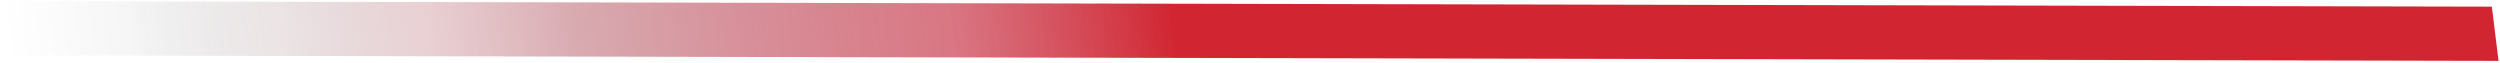
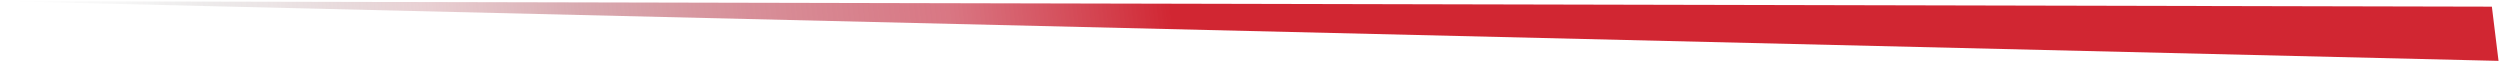
<svg xmlns="http://www.w3.org/2000/svg" width="832" height="21" viewBox="0 0 832 21" fill="none">
-   <path d="M0 0.381L829.293 2.214L831.511 20.257L2.218 18.424L0 0.381Z" fill="url(#paint0_linear_720_9003)" />
+   <path d="M0 0.381L829.293 2.214L831.511 20.257L0 0.381Z" fill="url(#paint0_linear_720_9003)" />
  <defs>
    <linearGradient id="paint0_linear_720_9003" x1="7.39" y1="60.509" x2="824.121" y2="-39.871" gradientUnits="userSpaceOnUse">
      <stop stop-opacity="0" />
      <stop offset="0.05" stop-opacity="0.036" />
      <stop offset="0.11" stop-color="#7A454C" stop-opacity="0.144" />
      <stop offset="0.17" stop-color="#B6646E" stop-opacity="0.302" />
      <stop offset="0.23" stop-color="#AE4D5A" stop-opacity="0.476" />
      <stop offset="0.3" stop-color="#C1505F" stop-opacity="0.64" />
      <stop offset="0.38" stop-color="#CF5363" stop-opacity="0.792" />
      <stop offset="0.47" stop-color="#D12632" />
      <stop offset="0.57" stop-color="#D12632" />
      <stop offset="0.76" stop-color="#D12632" />
    </linearGradient>
  </defs>
</svg>